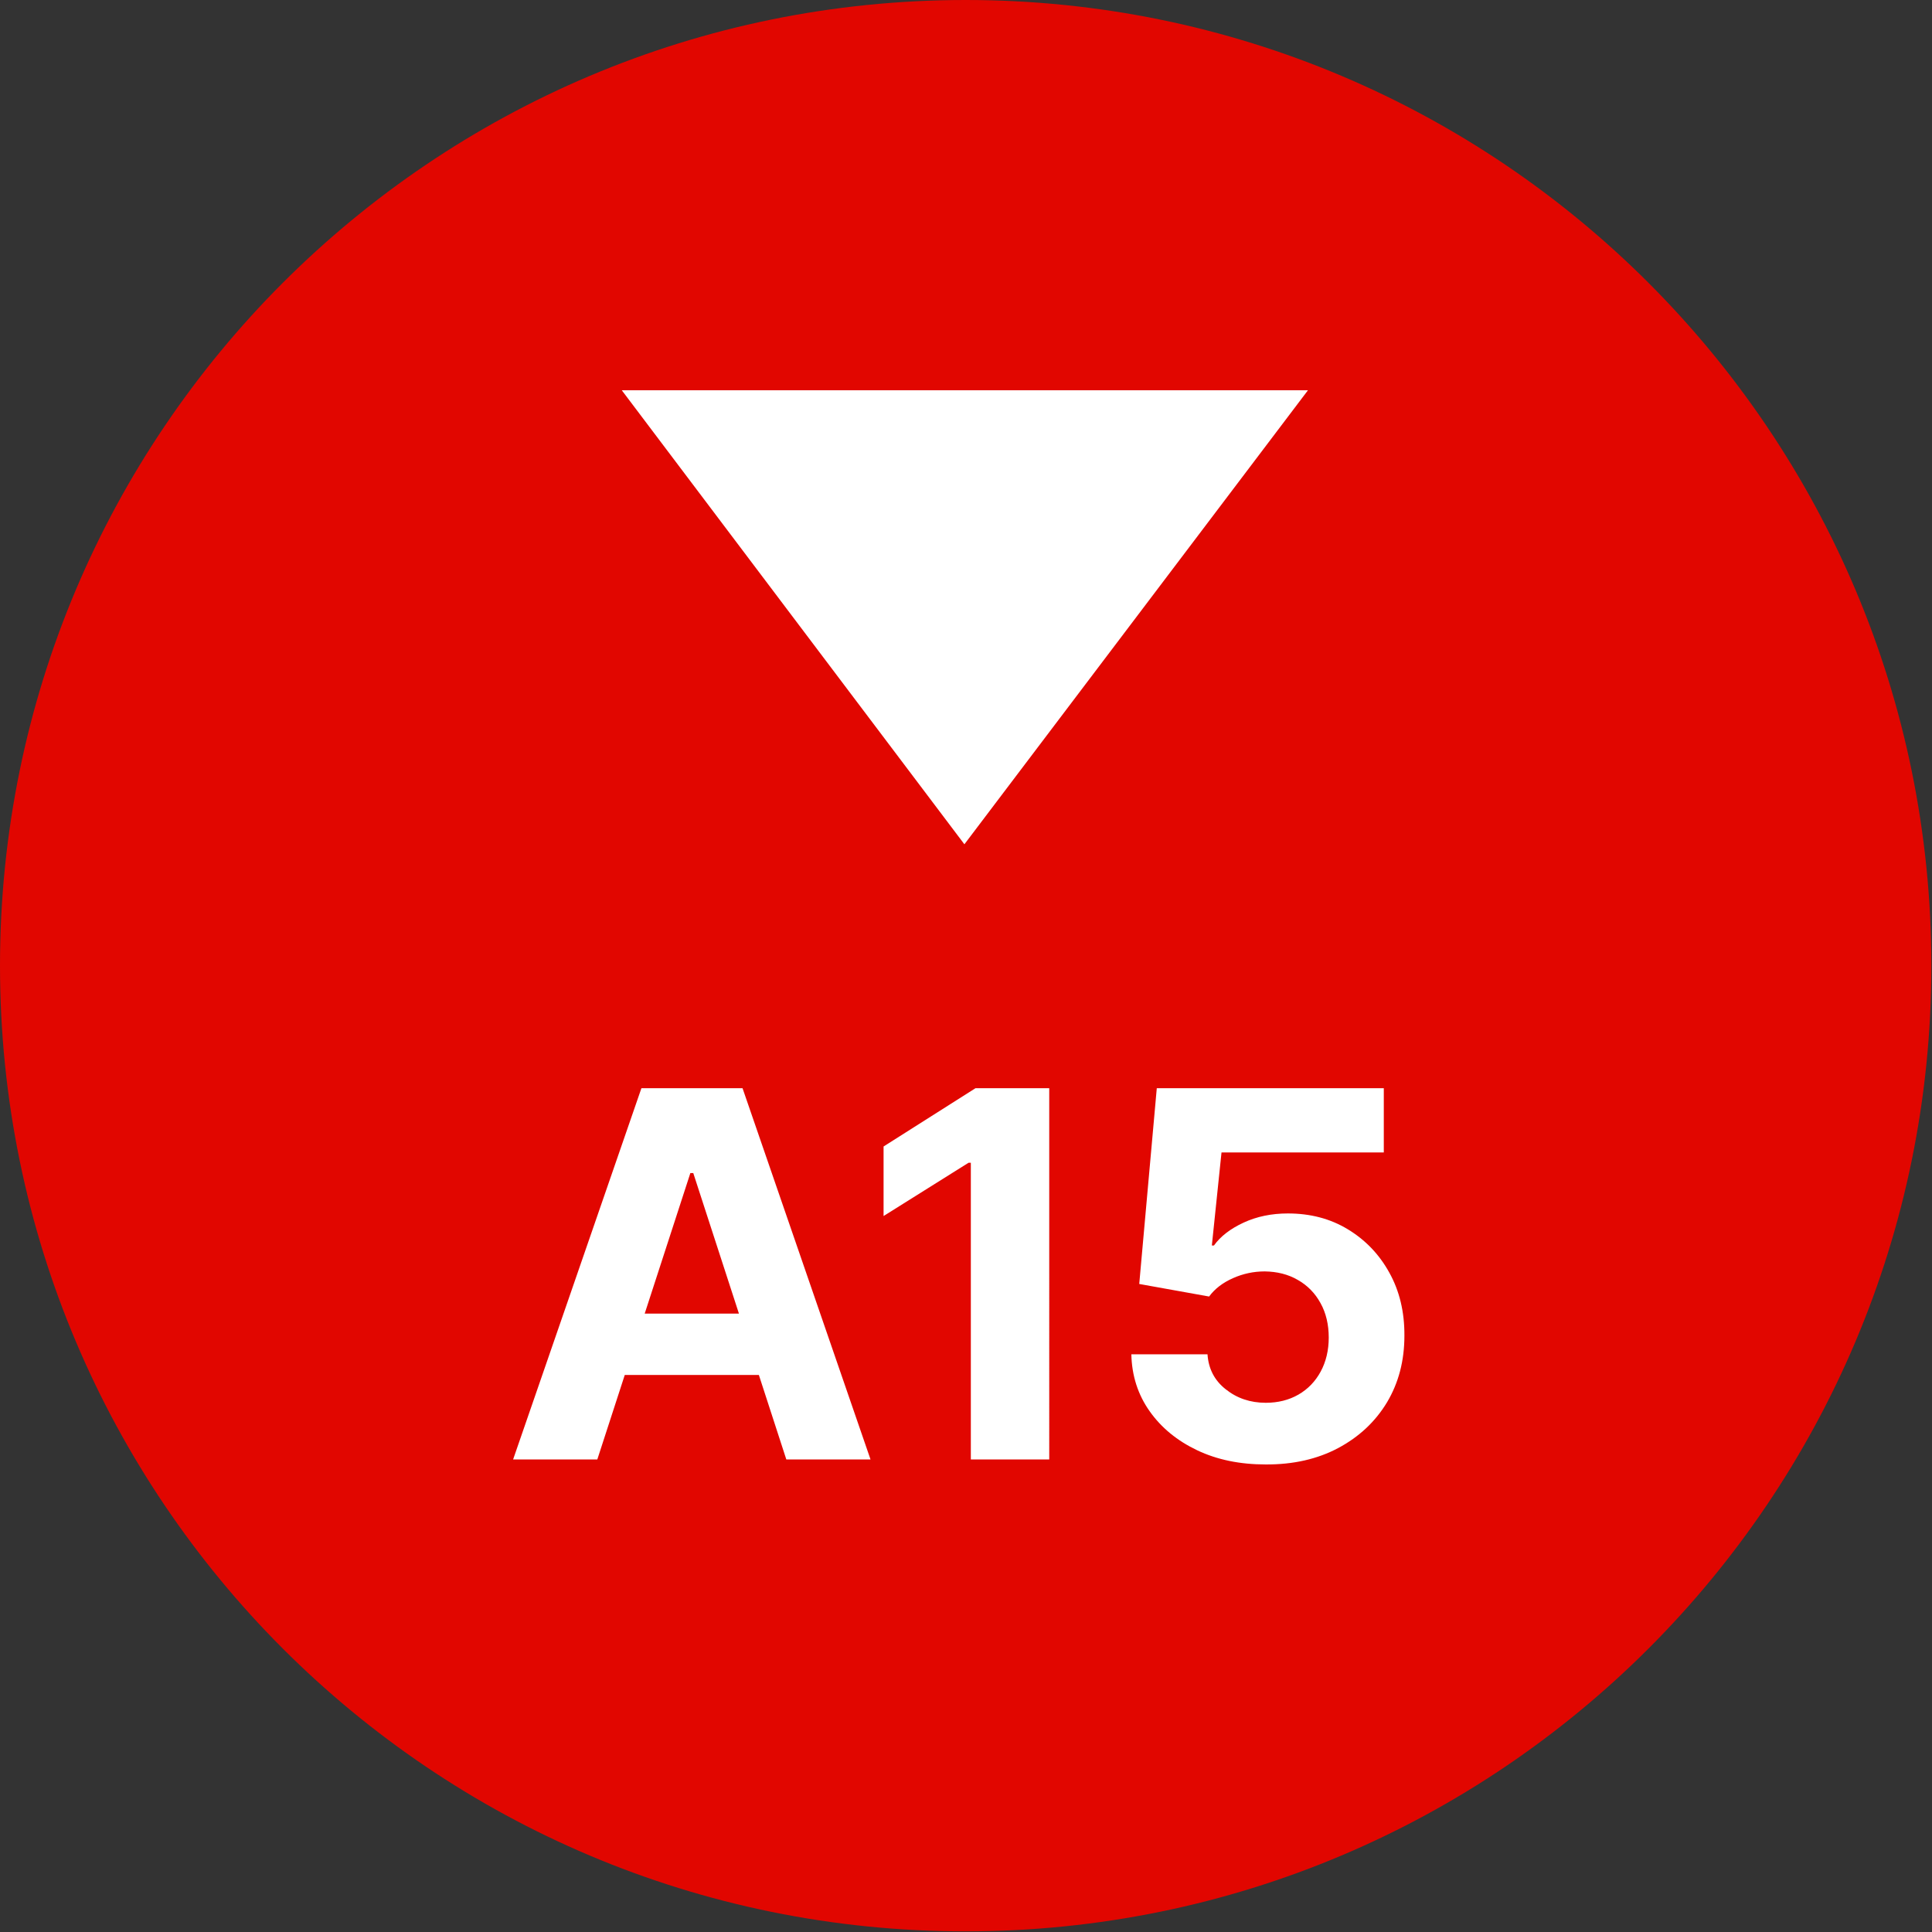
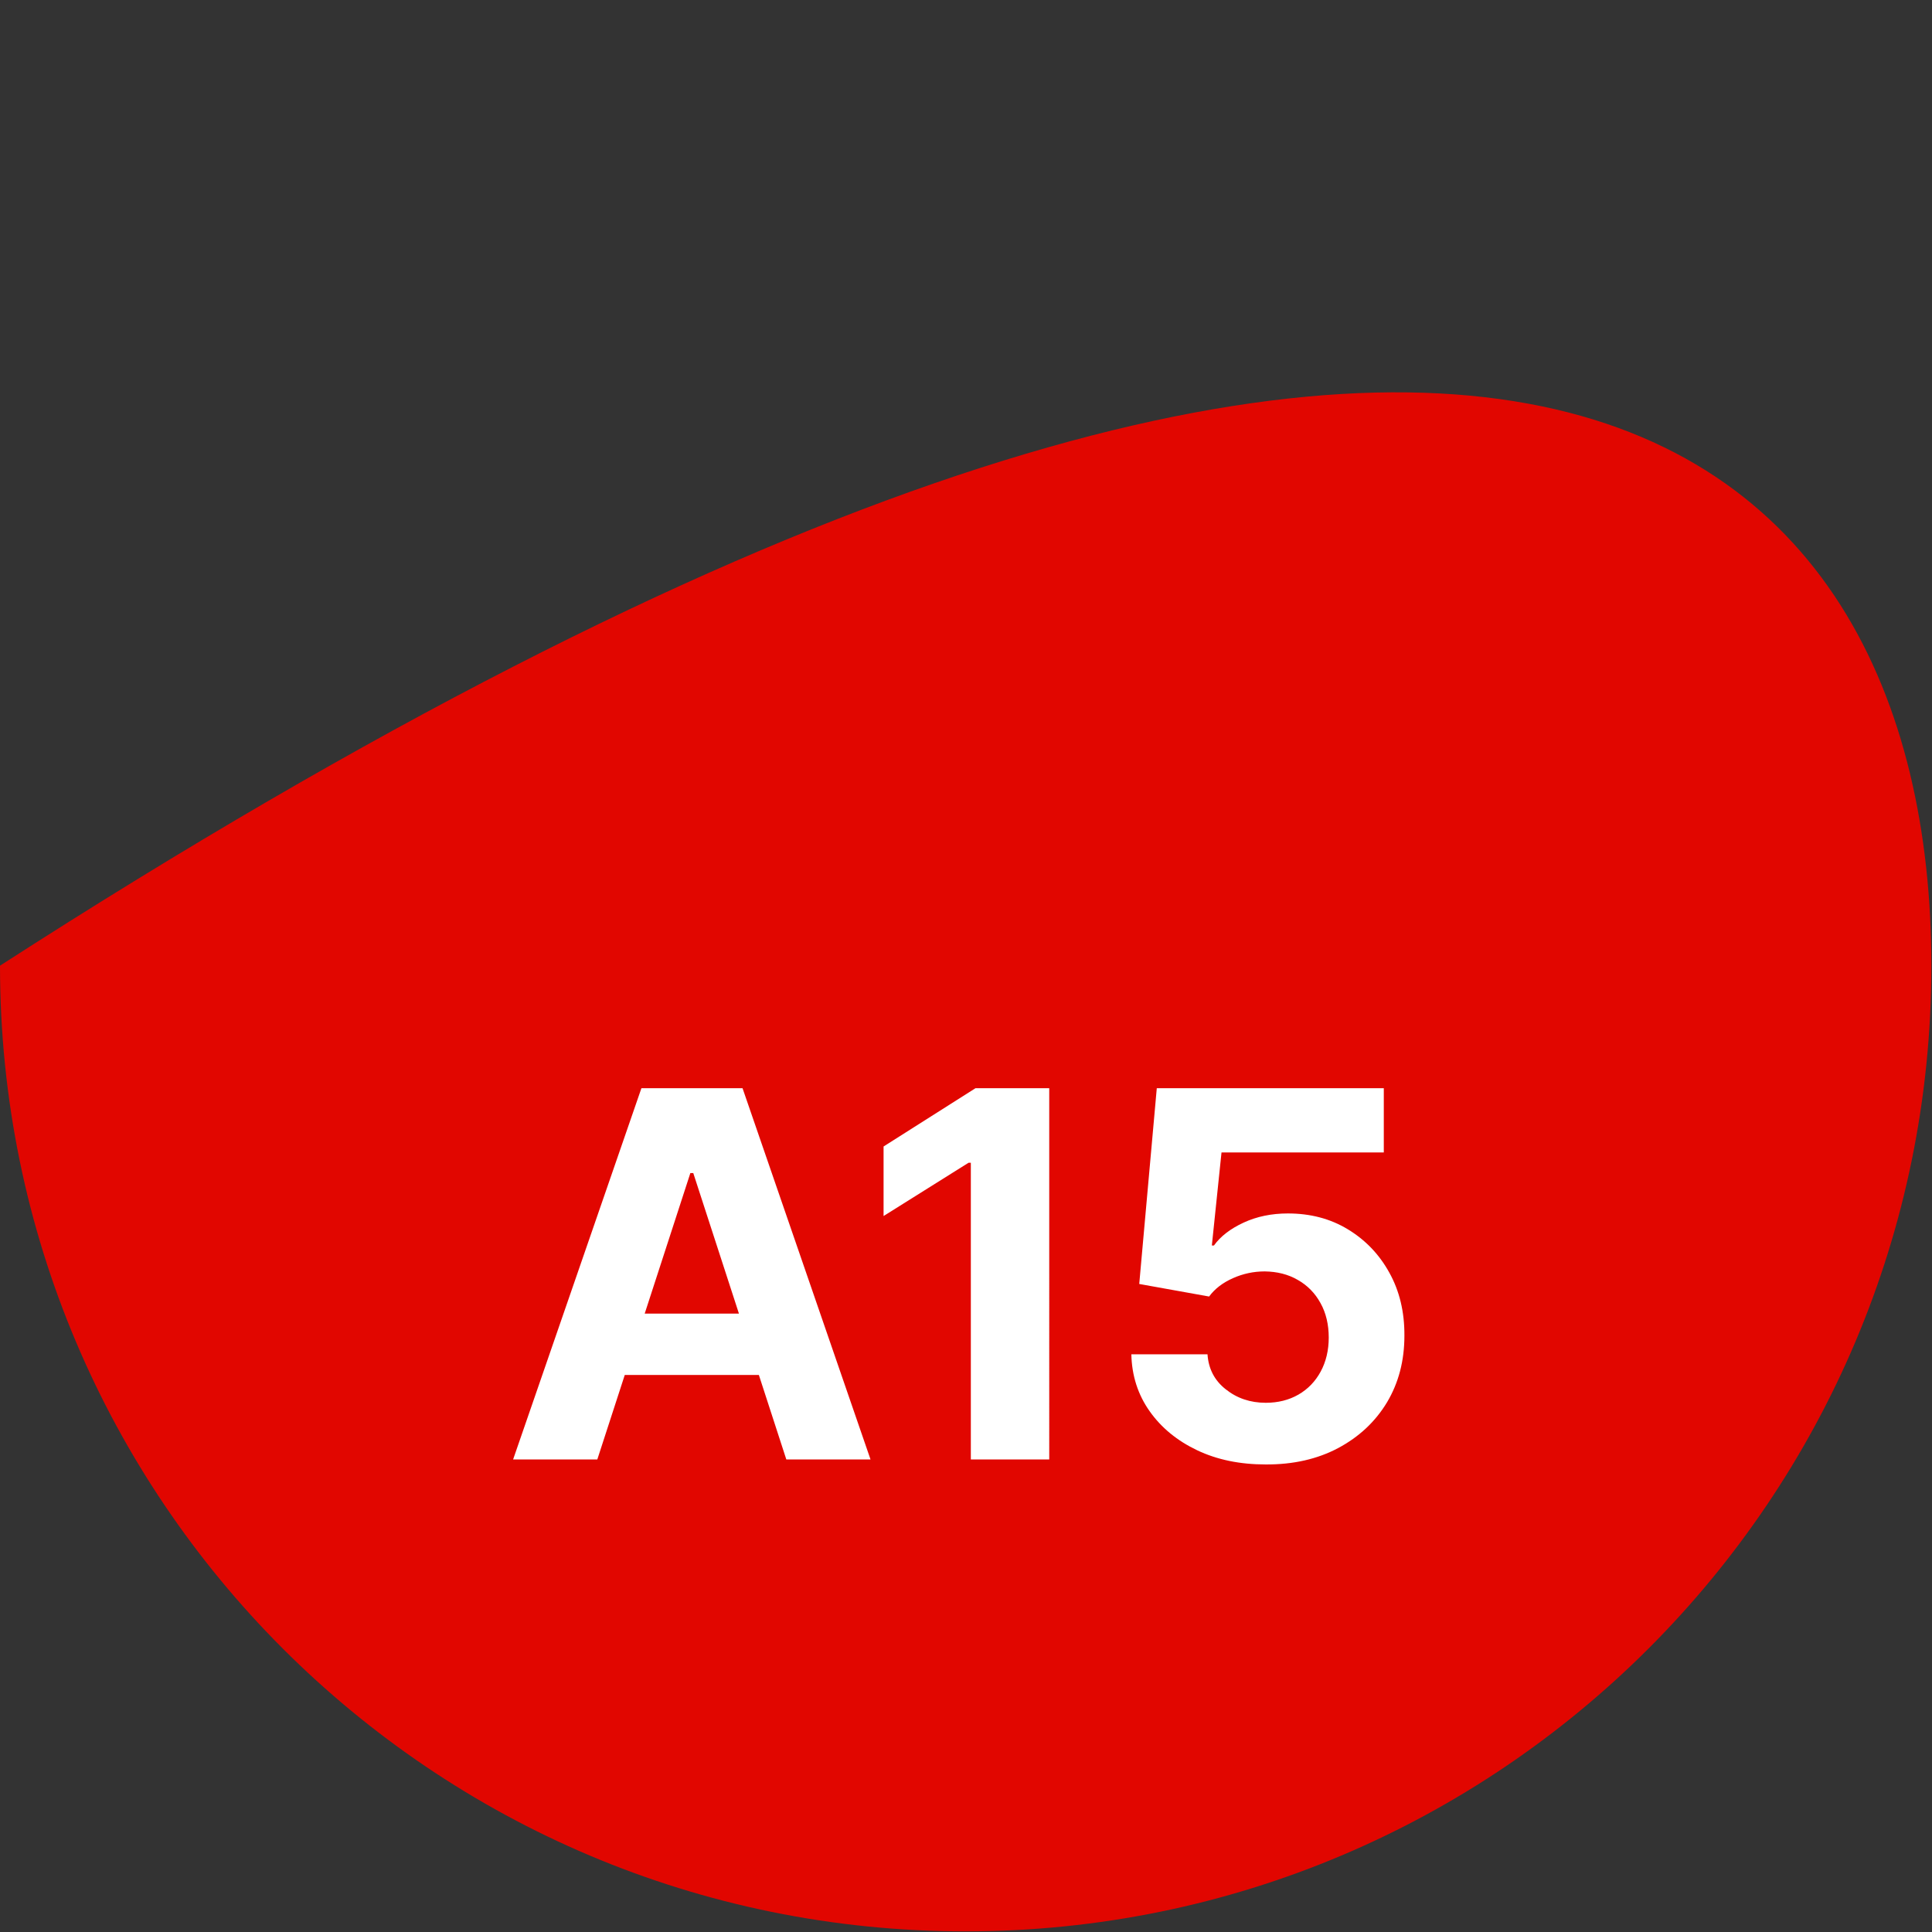
<svg xmlns="http://www.w3.org/2000/svg" version="1.1" id="Vrstva_1" x="0px" y="0px" viewBox="0 0 120 120" style="enable-background:new 0 0 120 120;" xml:space="preserve">
  <rect x="0" y="0" width="120" height="120" fill="#333333" stroke="none" />
  <style type="text/css">
	.st0{fill:#E10600;}
	.st1{fill:#FFFFFF;}
</style>
-   <path class="st0" d="M119.96,59.98c0,33.13-26.85,59.98-59.98,59.98C26.85,119.97,0,93.11,0,59.98S26.85,0,59.98,0  C93.11,0,119.96,26.86,119.96,59.98" />
-   <polygon class="st1" points="38.62,24.24 59.9,52.44 81.24,24.24 " />
+   <path class="st0" d="M119.96,59.98c0,33.13-26.85,59.98-59.98,59.98C26.85,119.97,0,93.11,0,59.98C93.11,0,119.96,26.86,119.96,59.98" />
  <path class="st1" d="M83.12,89.94c1.29-0.69,2.3-1.63,3.03-2.84c0.72-1.21,1.08-2.58,1.08-4.14c0.01-1.48-0.31-2.79-0.94-3.92  c-0.63-1.14-1.49-2.03-2.58-2.69c-1.09-0.66-2.33-0.98-3.72-0.98c-1.01,0-1.93,0.19-2.75,0.57c-0.82,0.38-1.43,0.85-1.84,1.42h-0.13  l0.6-5.78h10.08v-3.99h-14.1l-1.09,12.16l4.34,0.78c0.35-0.48,0.85-0.86,1.48-1.14c0.63-0.28,1.29-0.42,1.97-0.42  c0.77,0.01,1.46,0.18,2.06,0.53c0.6,0.34,1.07,0.82,1.41,1.44c0.34,0.61,0.51,1.33,0.51,2.14c0,0.79-0.17,1.5-0.5,2.11  c-0.33,0.61-0.79,1.09-1.38,1.43c-0.59,0.34-1.27,0.51-2.03,0.51c-0.96,0-1.79-0.28-2.49-0.84c-0.7-0.55-1.07-1.28-1.13-2.17h-4.73  c0.03,1.33,0.41,2.51,1.14,3.54c0.73,1.03,1.71,1.83,2.95,2.42s2.66,0.88,4.25,0.88C80.32,90.97,81.82,90.63,83.12,89.94   M60.59,67.59l-5.71,3.62v4.32l5.28-3.31h0.14v18.43h4.87V67.59H60.59z M36.76,85.4H49.1v-3.81H36.76V85.4z M42.88,72.86h0.18  l5.78,17.79h5.23l-7.95-23.06h-6.28l-7.97,23.06h5.23L42.88,72.86z" />
</svg>